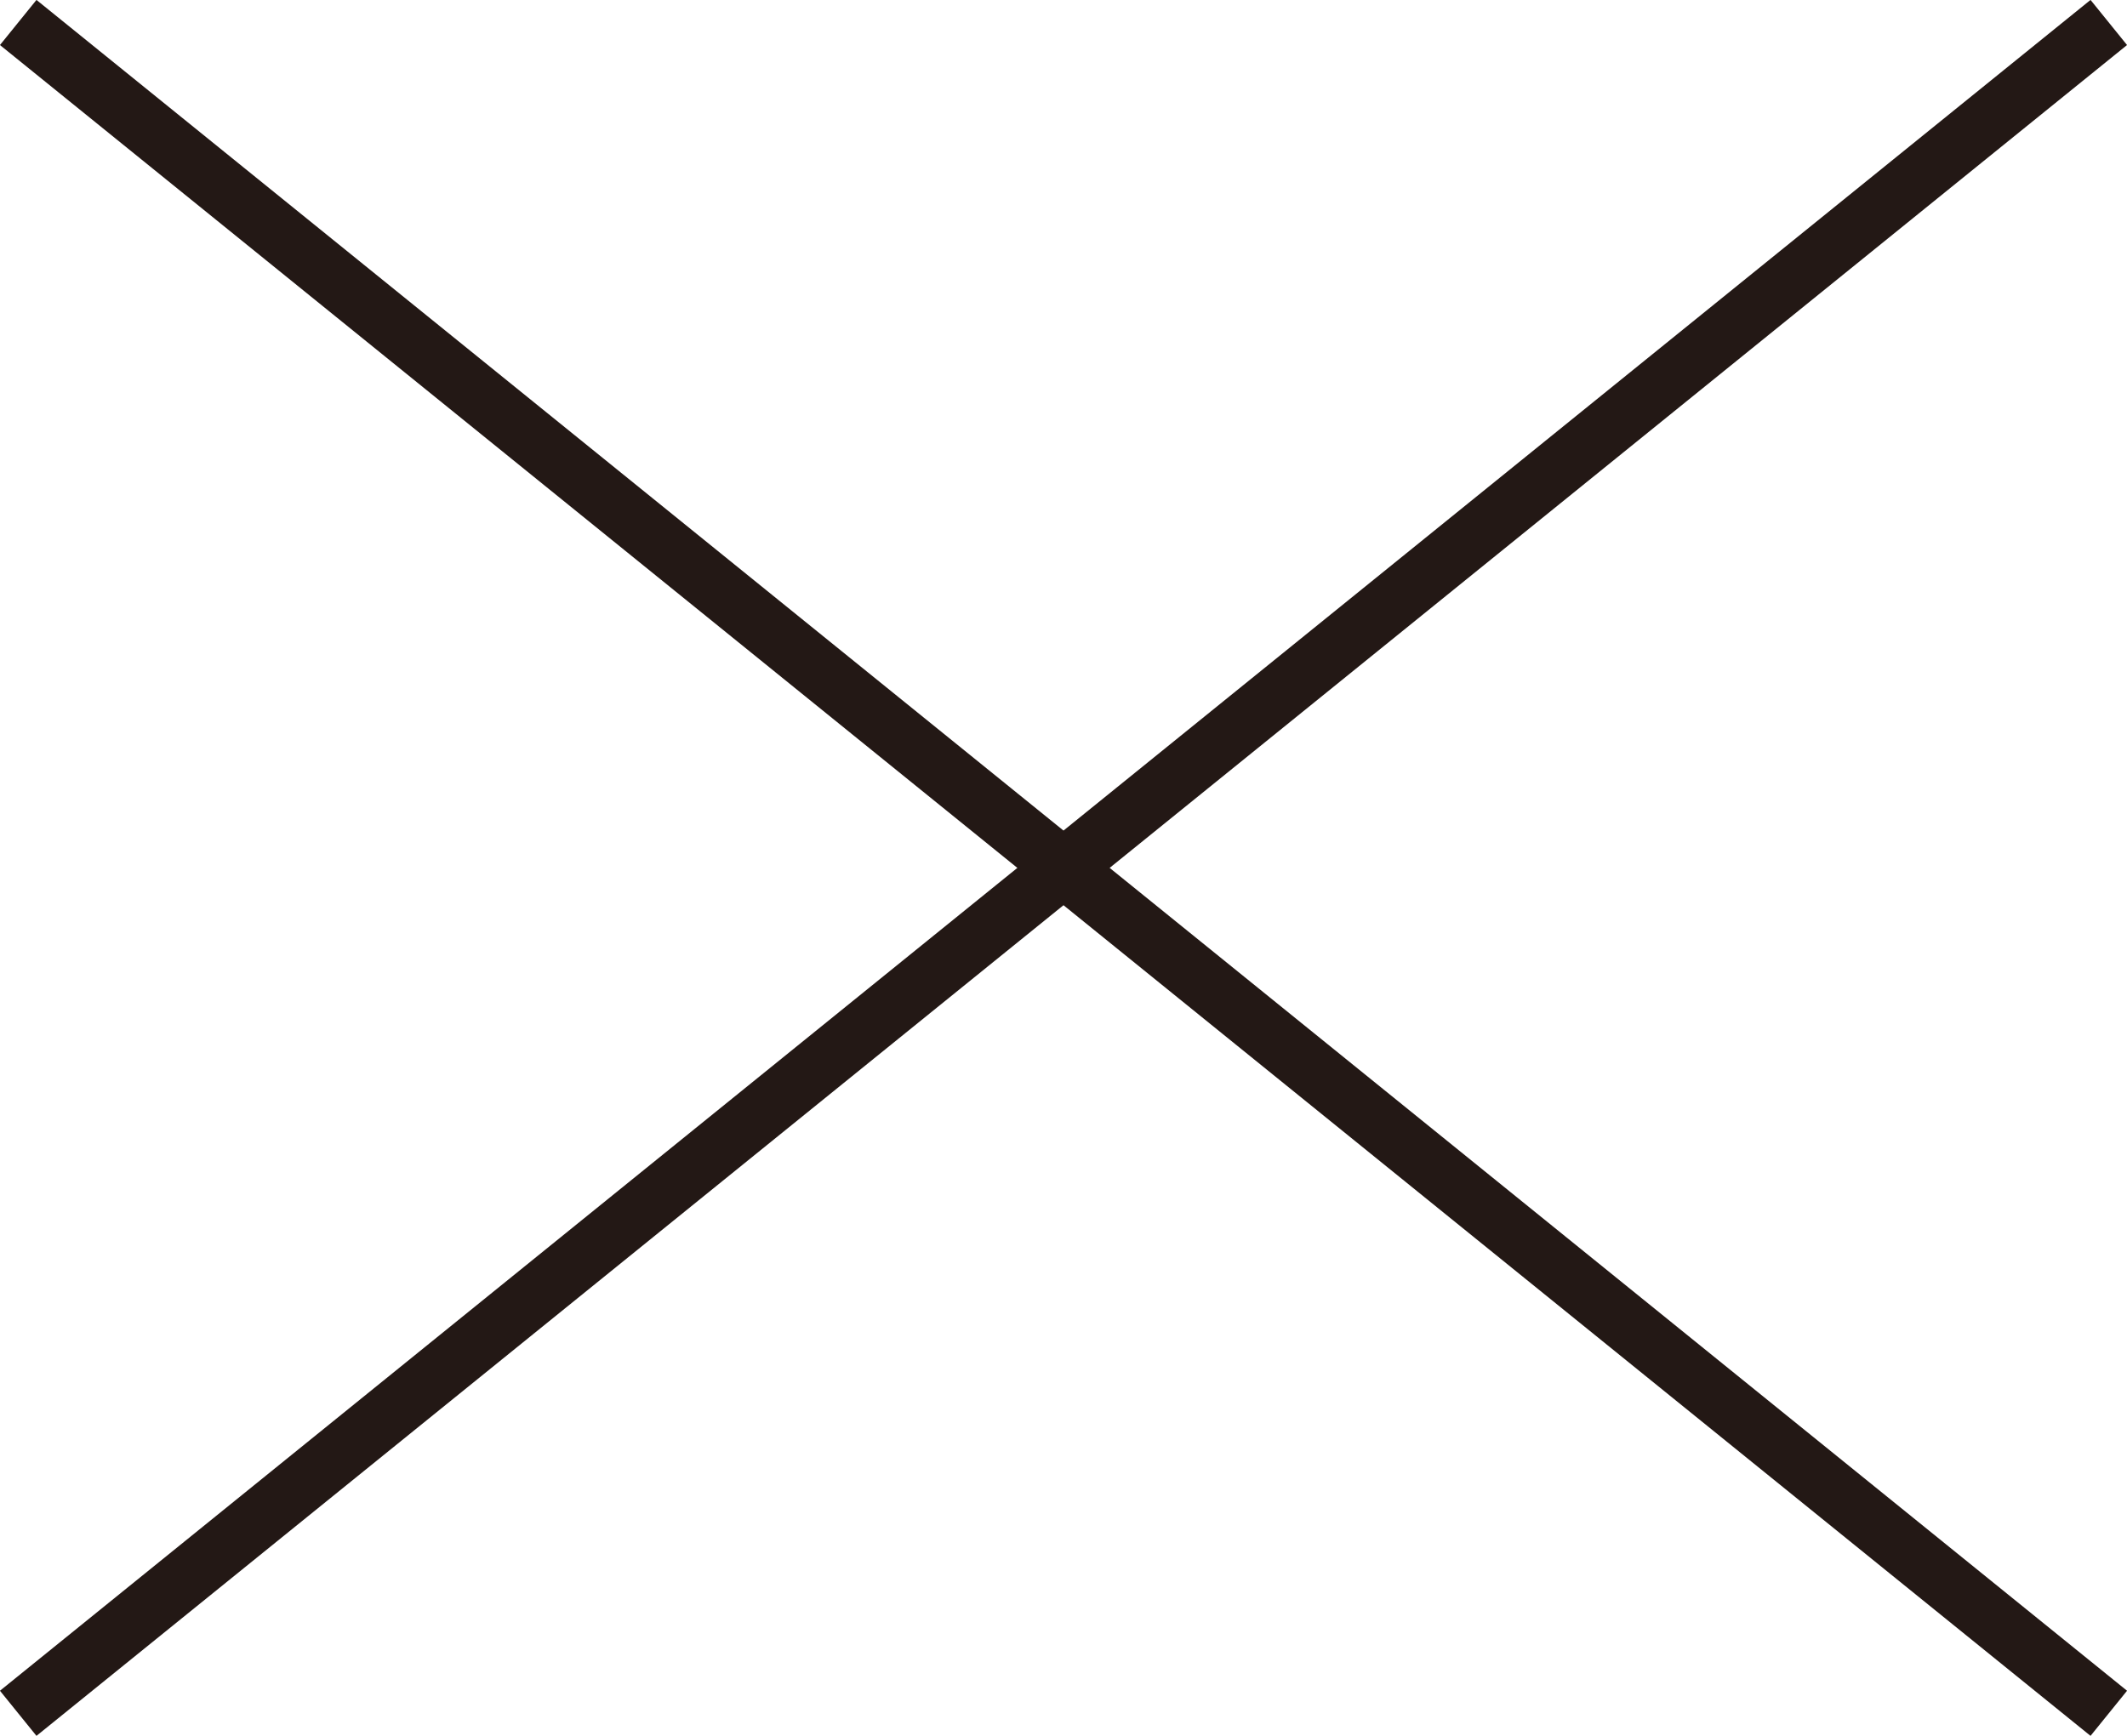
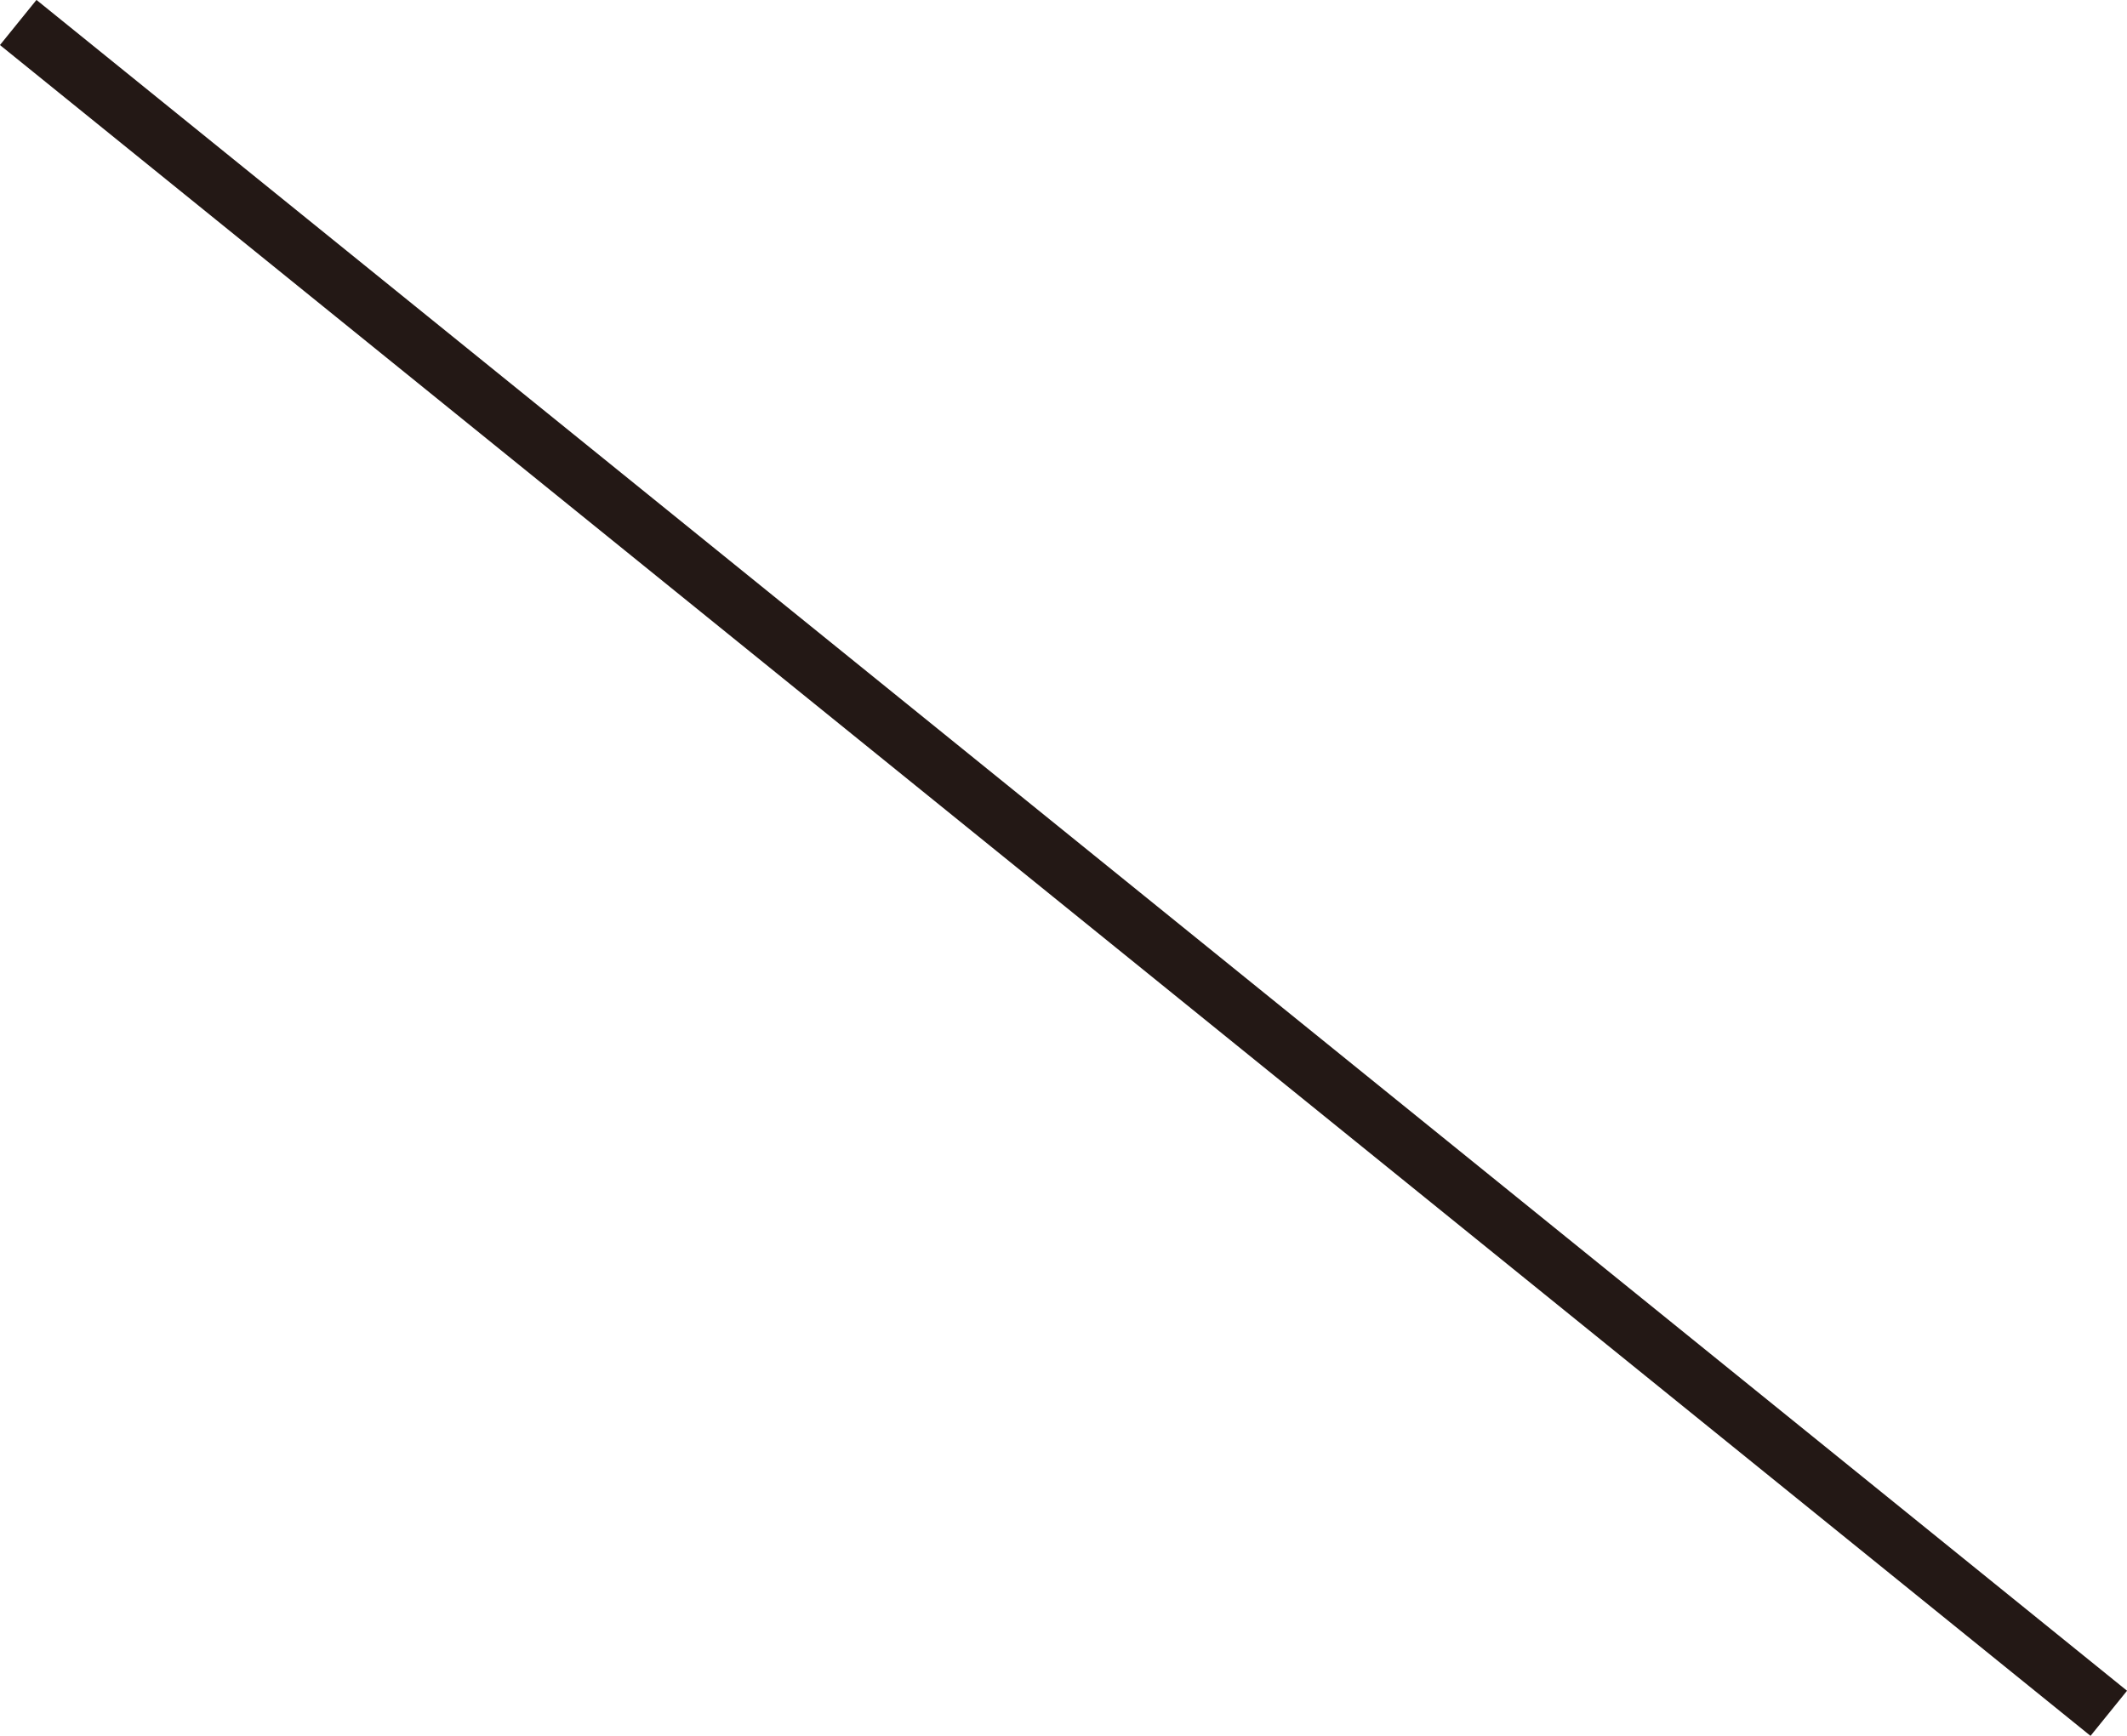
<svg xmlns="http://www.w3.org/2000/svg" viewBox="0 0 74.74 61.01">
  <defs>
    <style>.cls-1{fill:none;stroke:#231815;stroke-miterlimit:10;stroke-width:2.04px;}</style>
  </defs>
  <title>icn_cross</title>
  <g id="レイヤー_2" data-name="レイヤー 2">
    <g id="レイヤー_1-2" data-name="レイヤー 1">
      <line class="cls-1" x1="0.64" y1="0.79" x2="74.1" y2="60.22" />
-       <line class="cls-1" x1="74.1" y1="0.79" x2="0.64" y2="60.22" />
    </g>
  </g>
</svg>